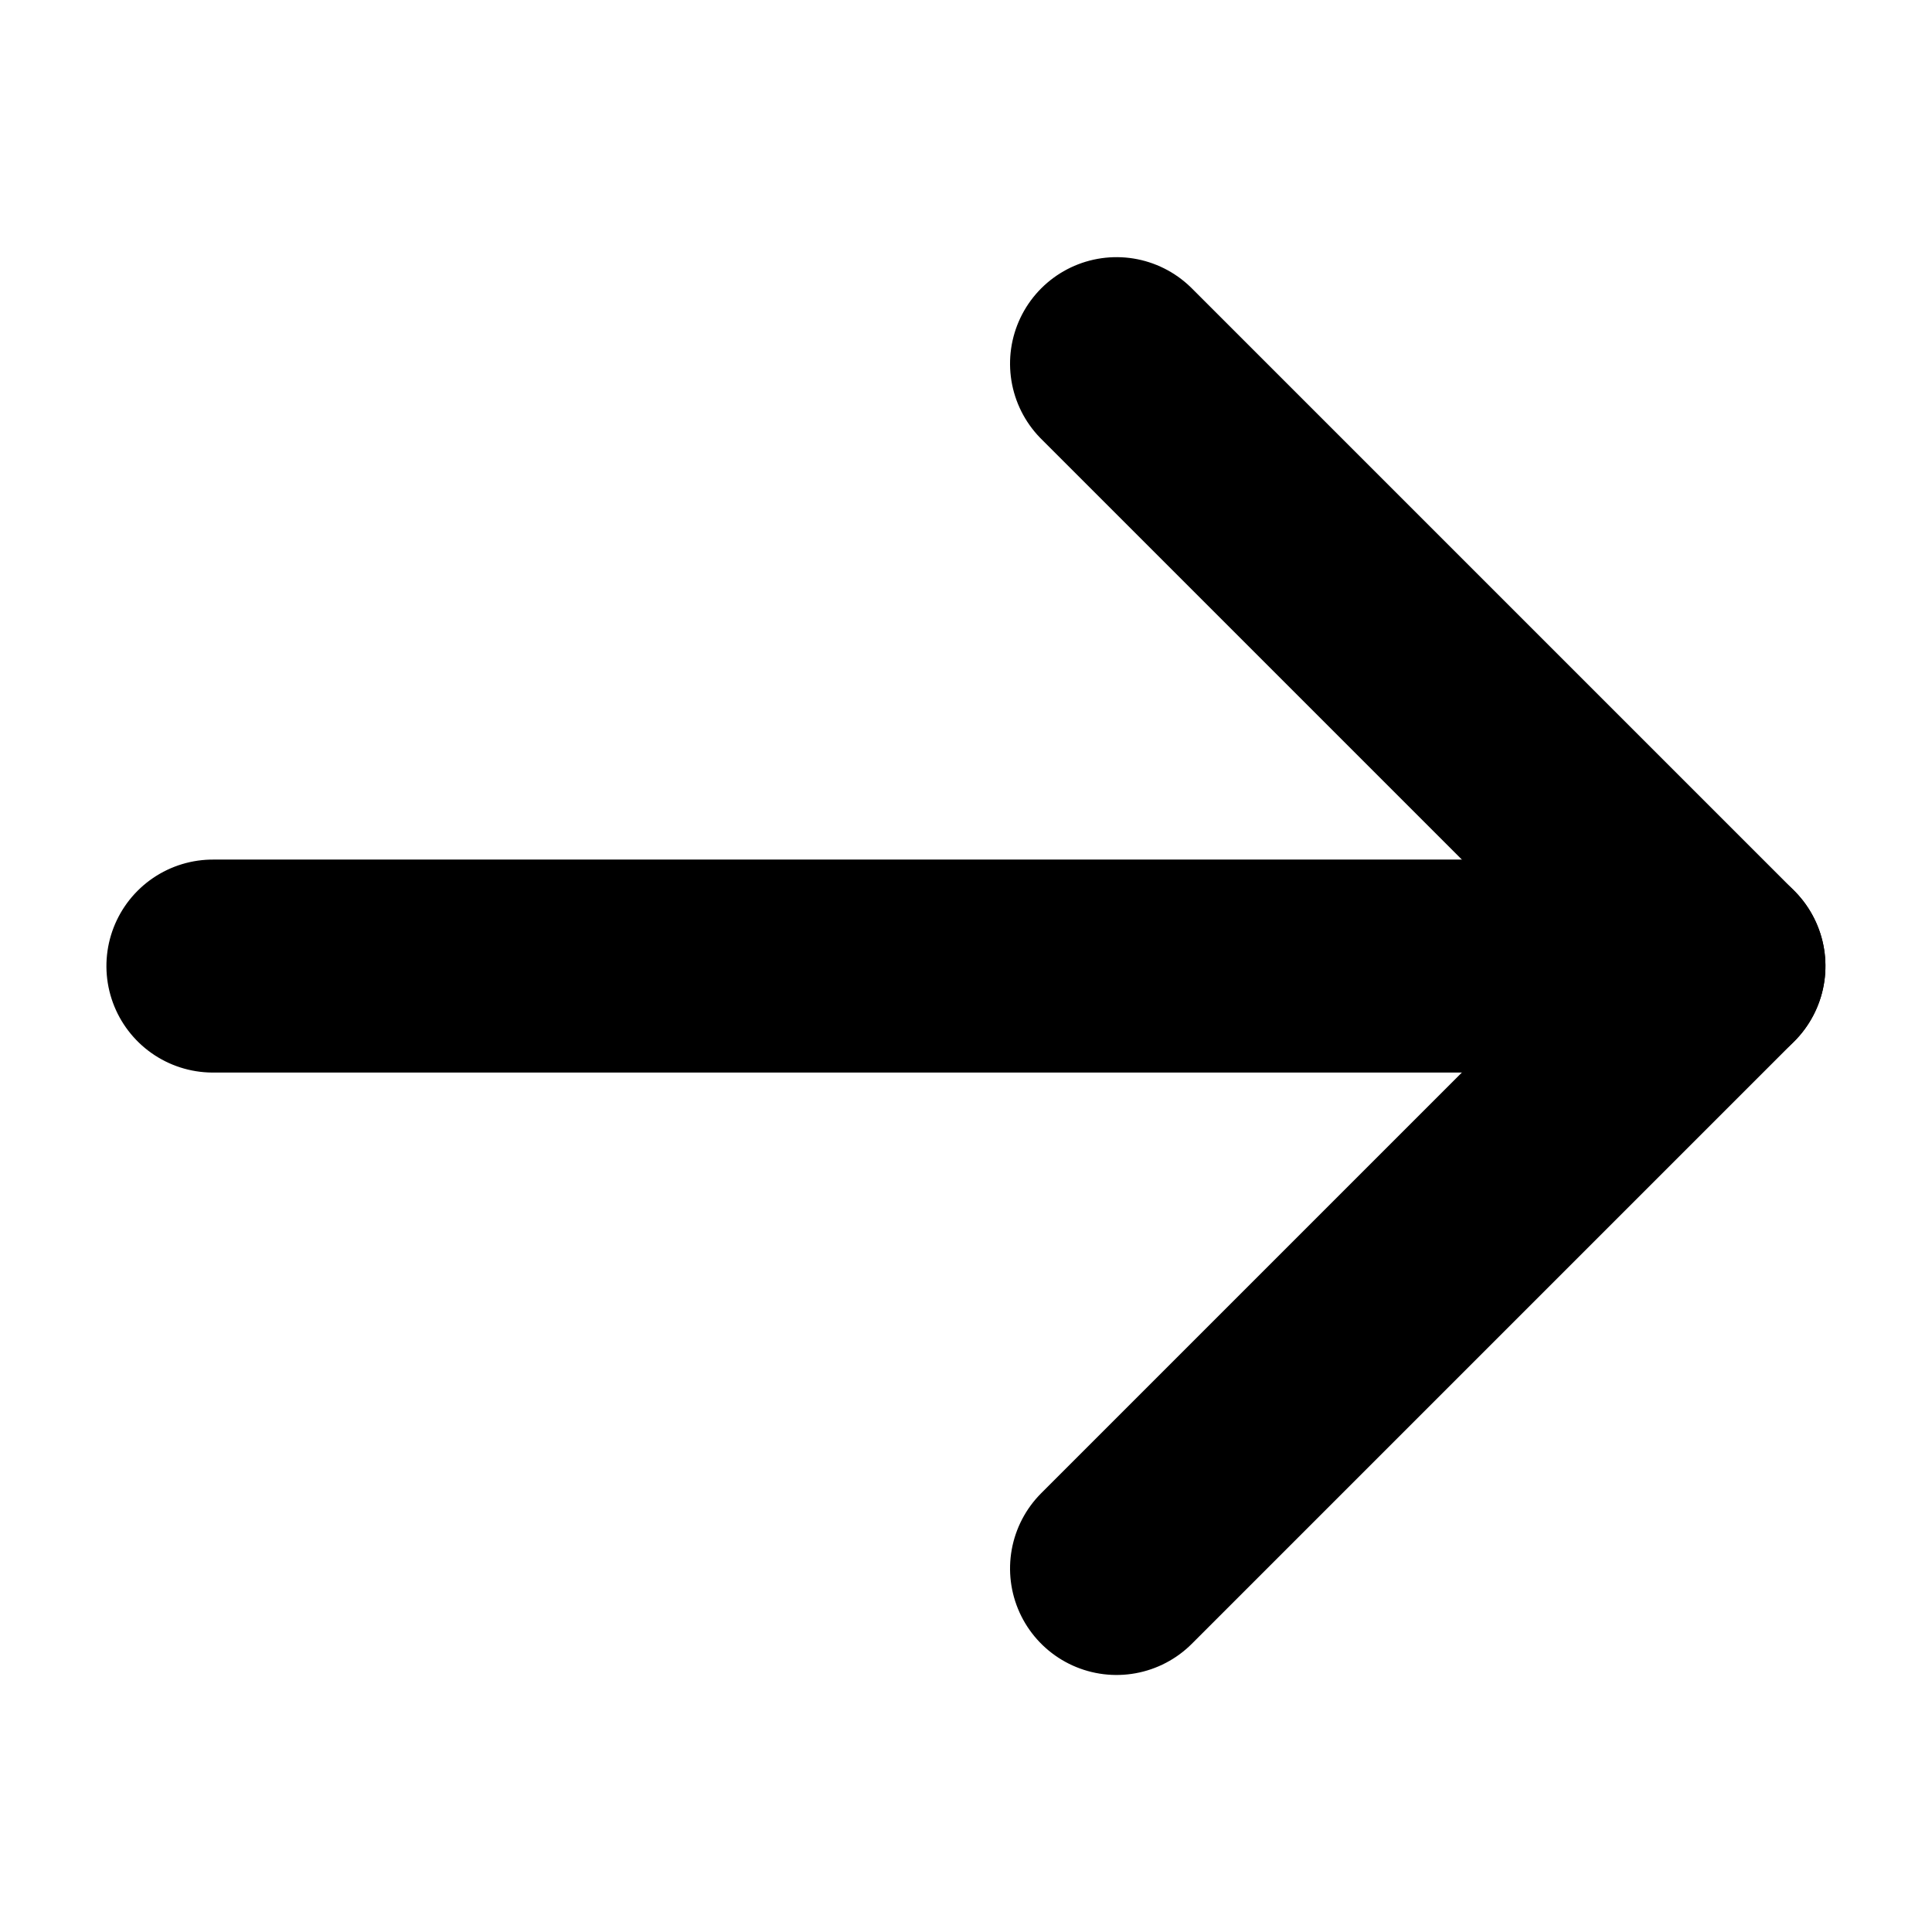
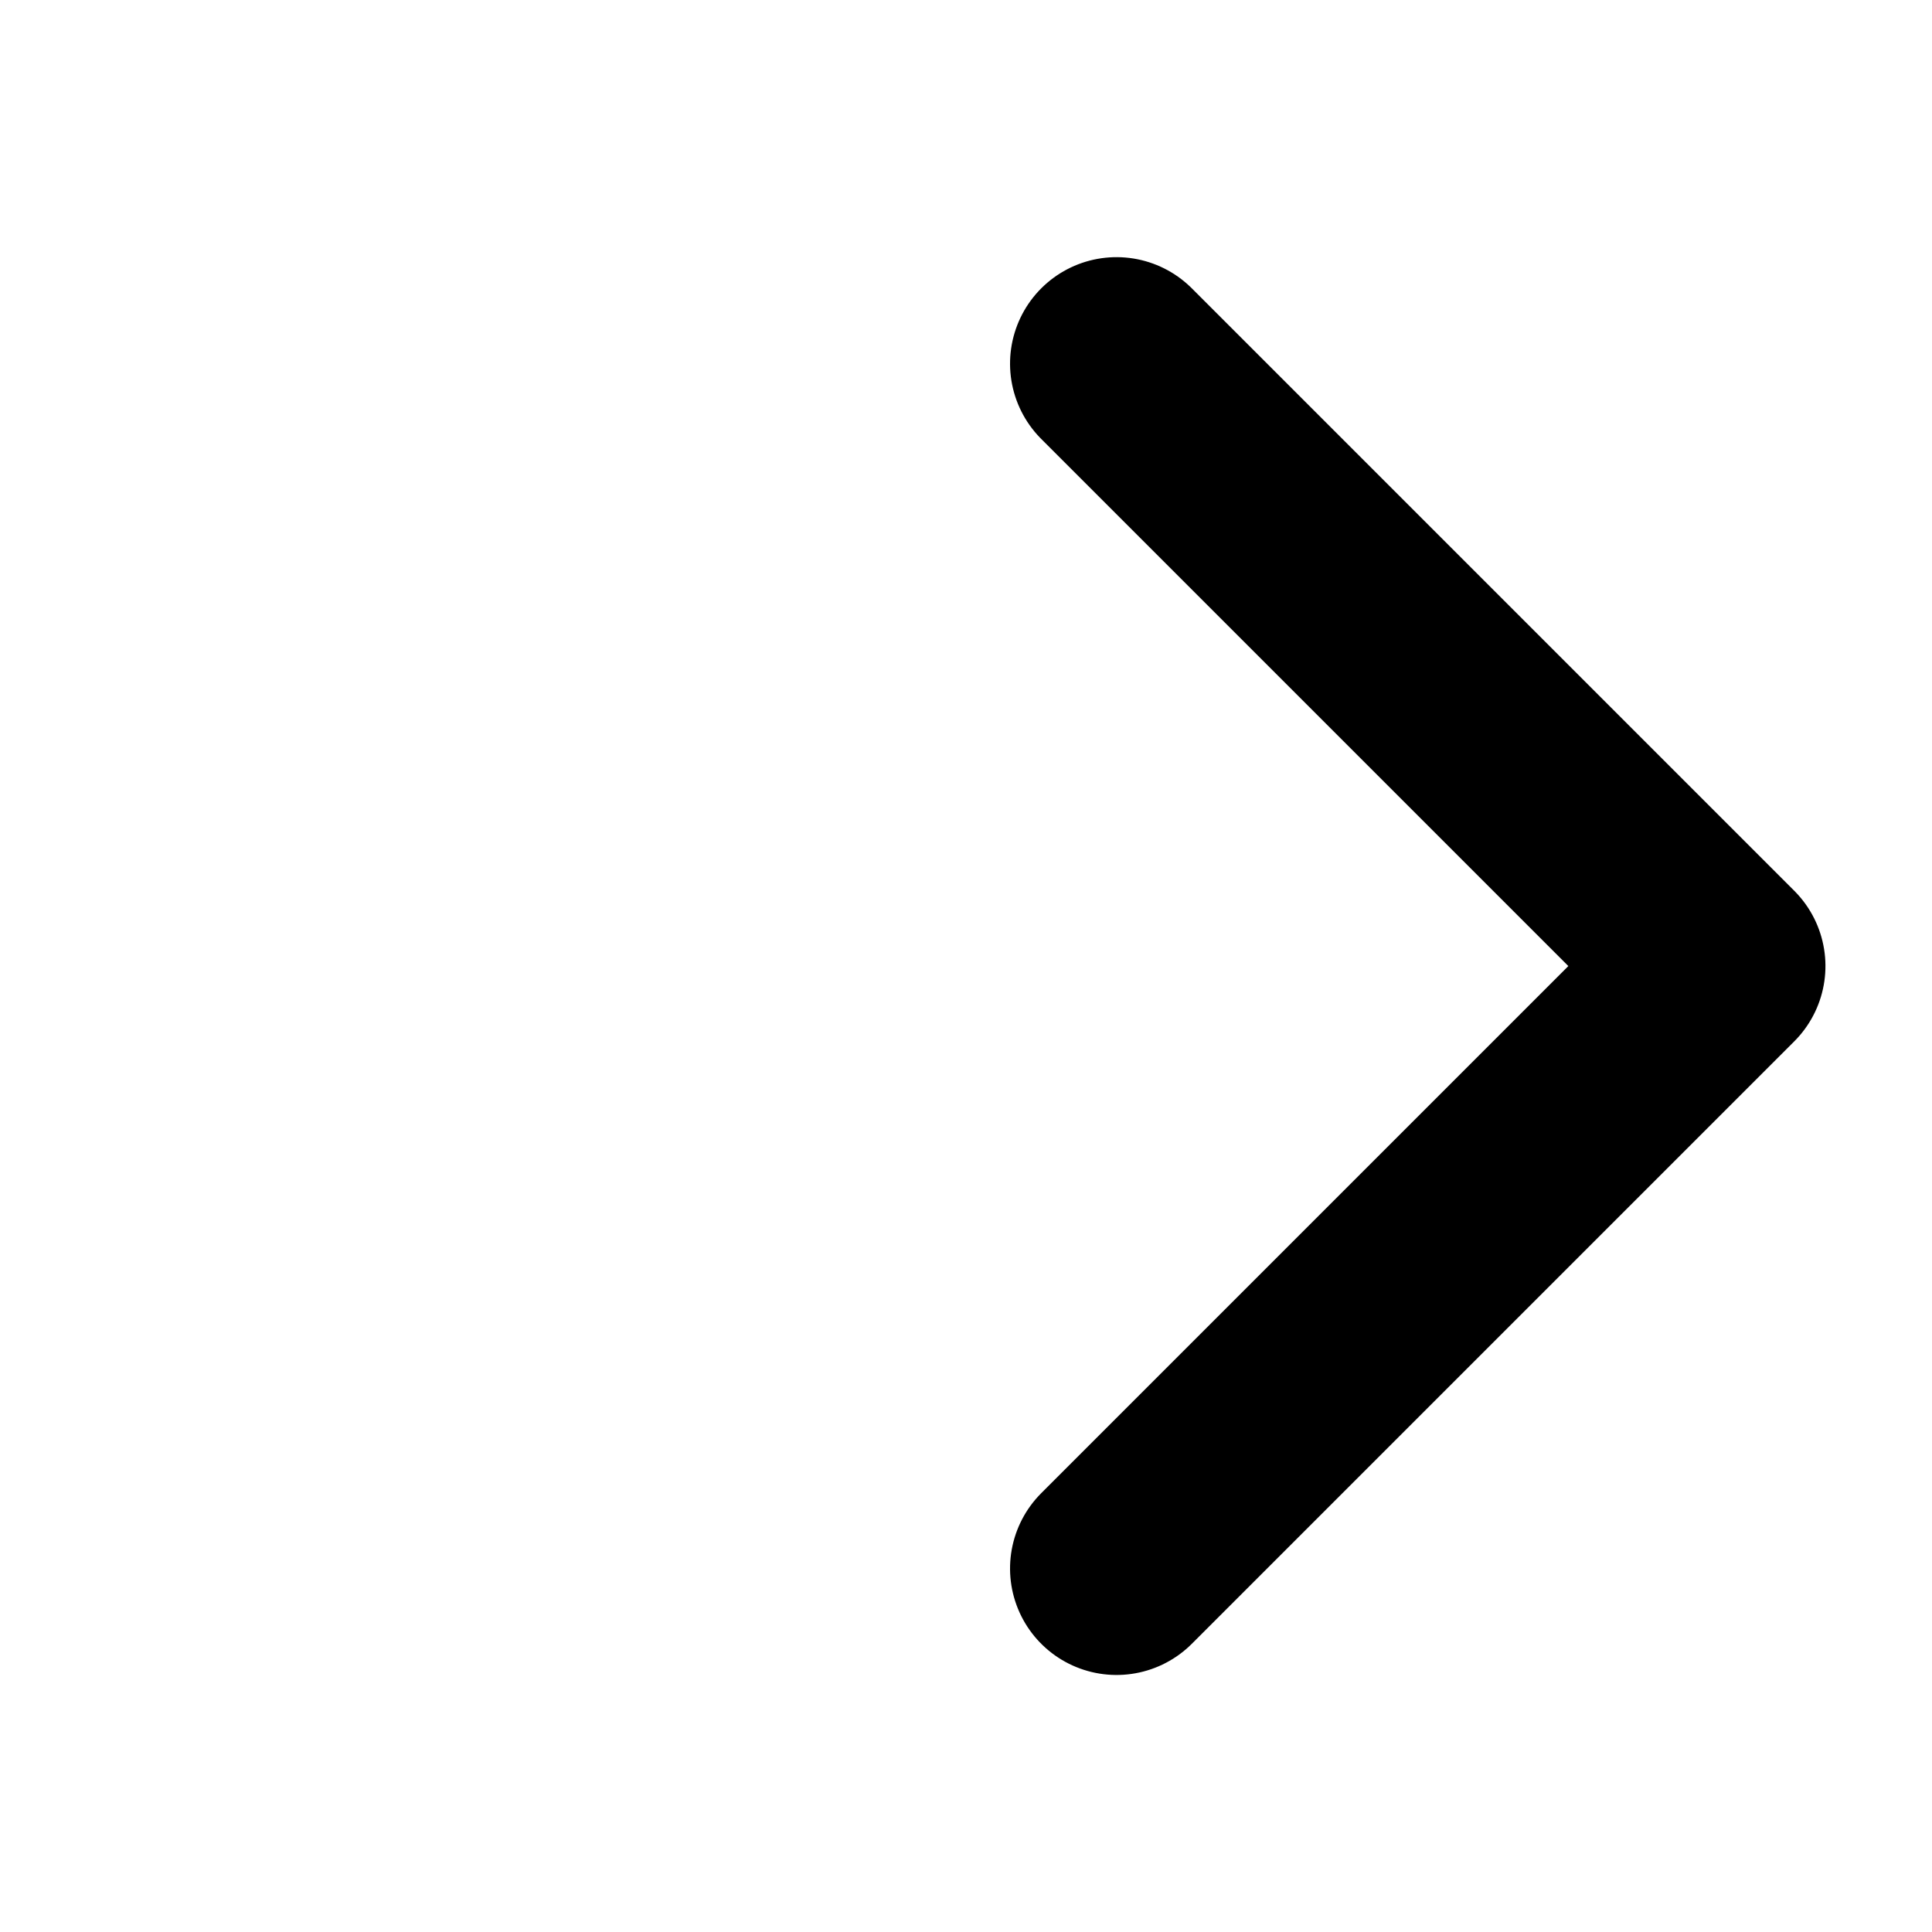
<svg xmlns="http://www.w3.org/2000/svg" width="18.142" height="18.142" viewBox="0 0 18.142 18.142">
  <g id="Icon_feather-arrow-down-left" data-name="Icon feather-arrow-down-left" transform="translate(11.186 14.027) rotate(-135)">
-     <path id="패스_1" data-name="패스 1" d="M10,0,0,10" transform="translate(0 -2.992)" fill="none" stroke="#000" stroke-linecap="round" stroke-linejoin="round" stroke-width="2" />
    <path id="패스_2" data-name="패스 2" d="M8,8H0V0" transform="translate(0 -0.992)" fill="none" stroke="#000" stroke-linecap="round" stroke-linejoin="round" stroke-width="2" />
  </g>
</svg>